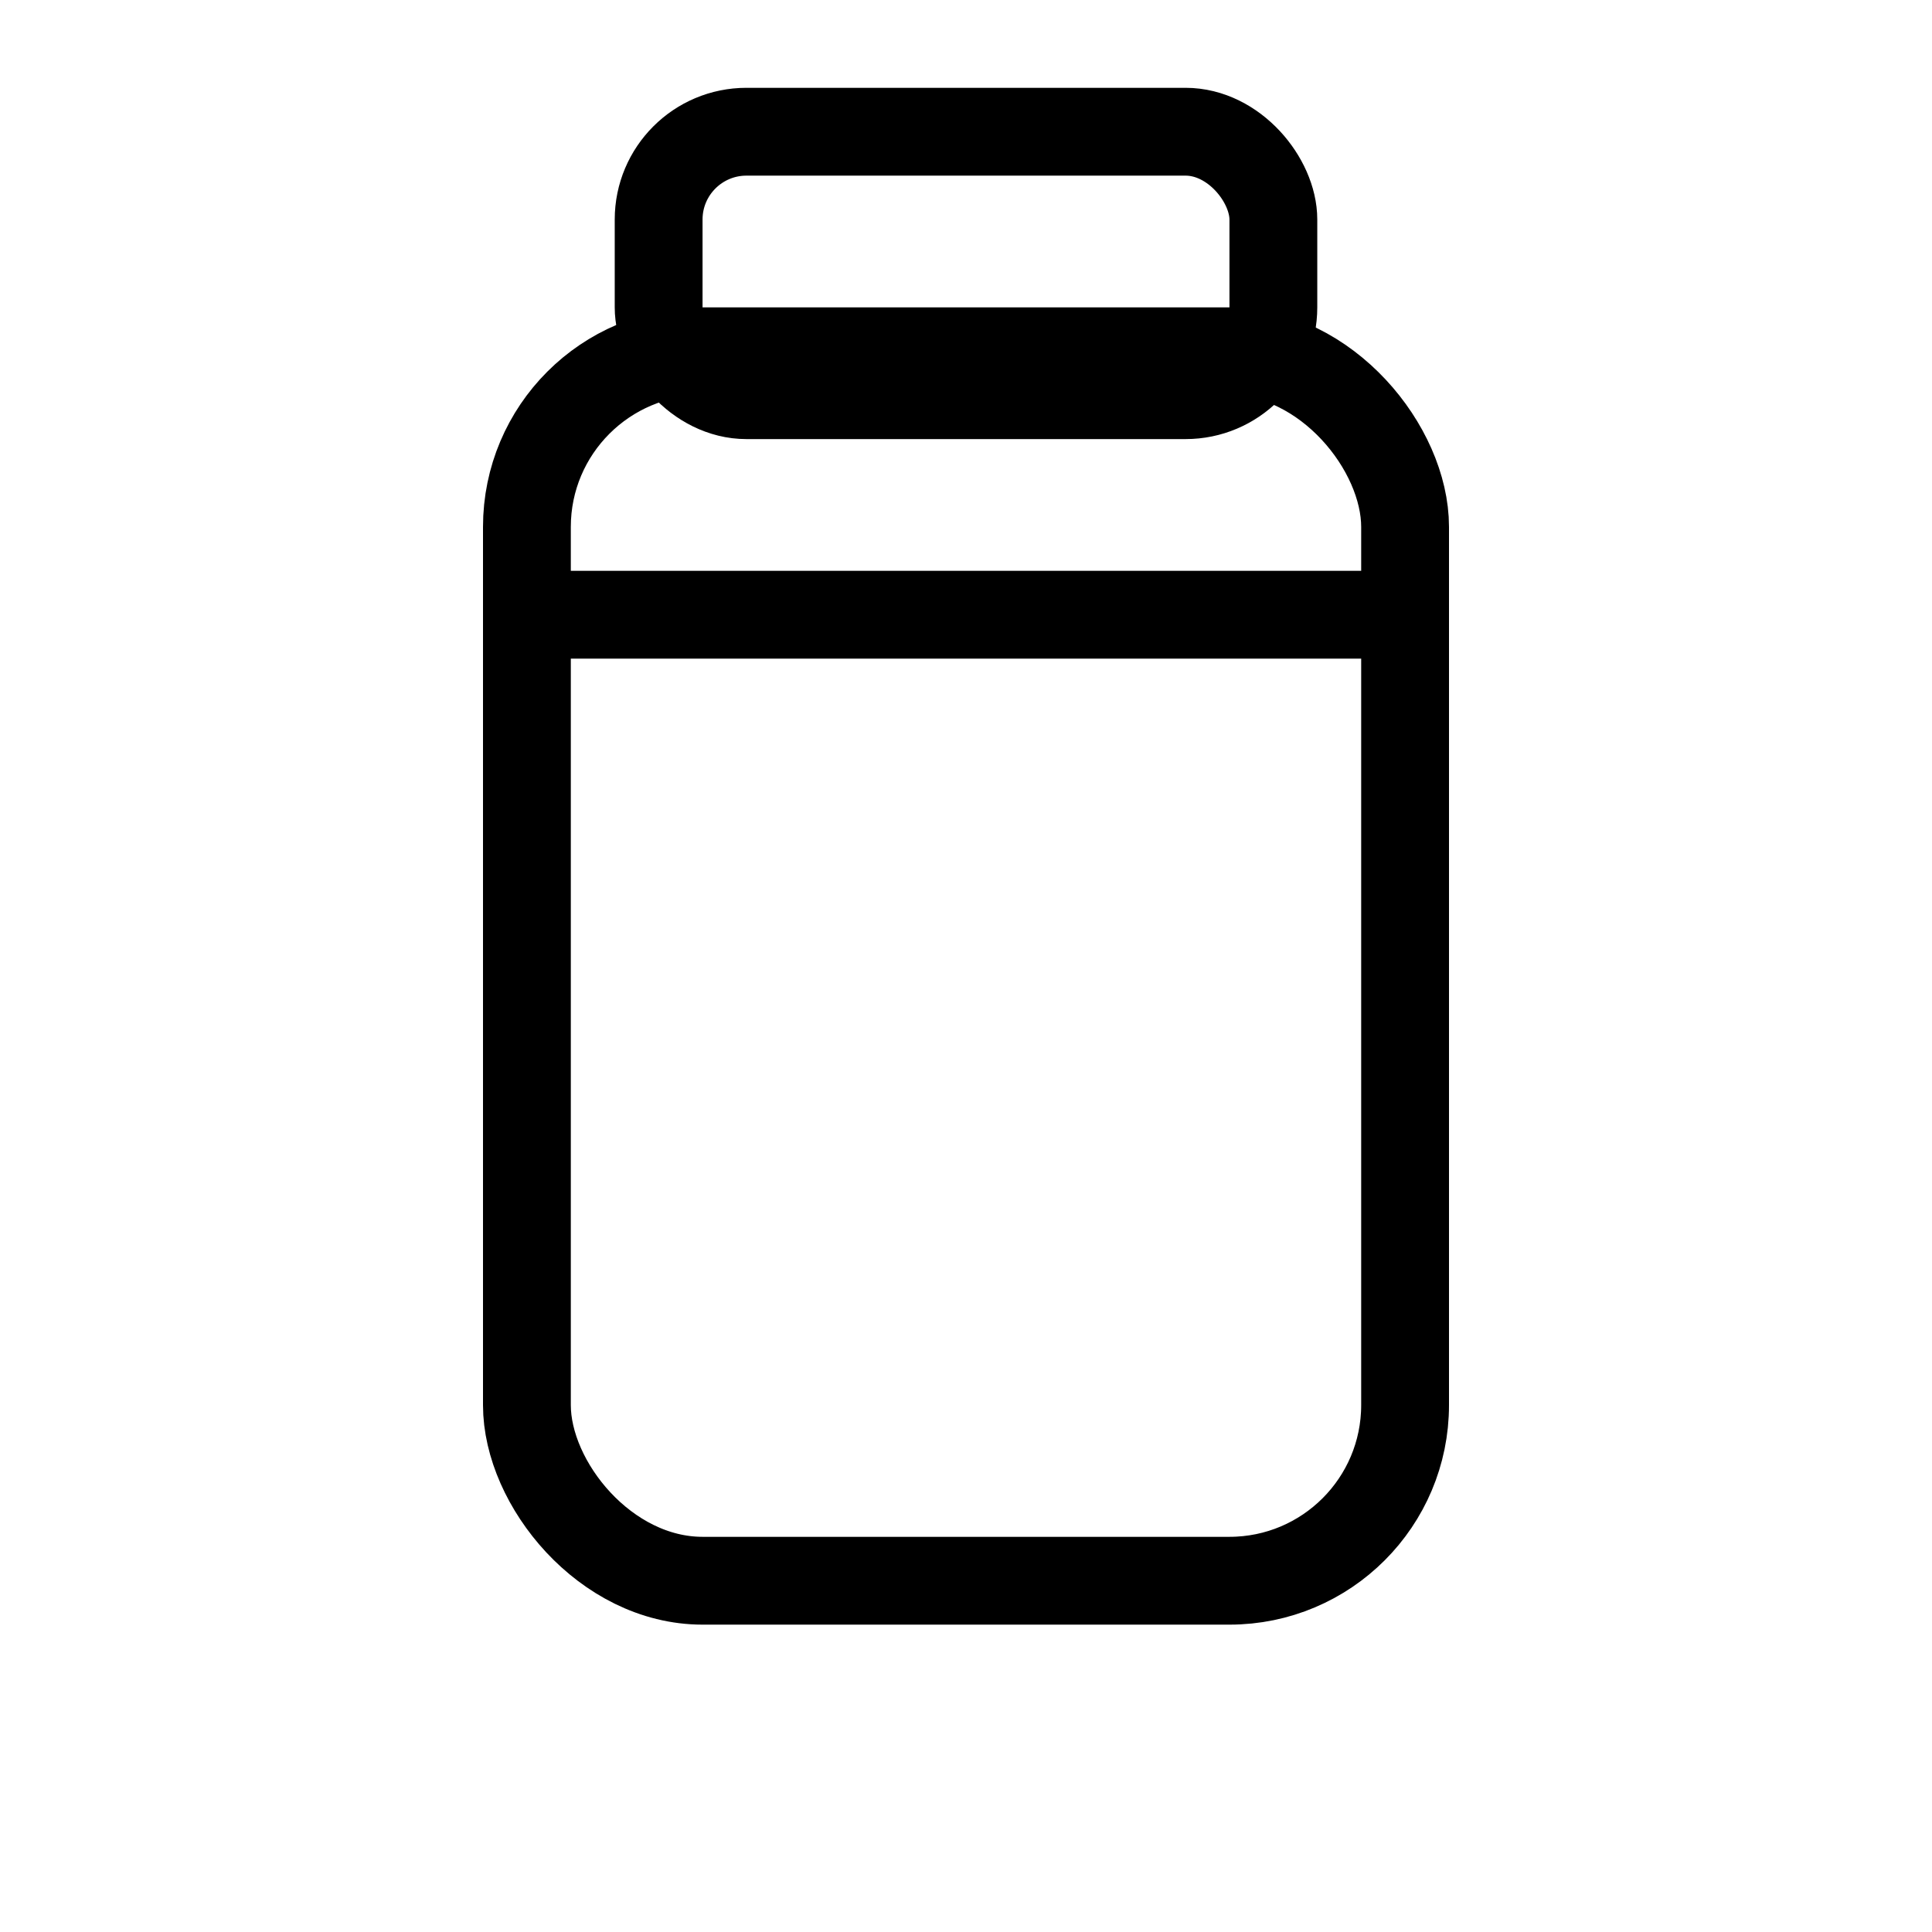
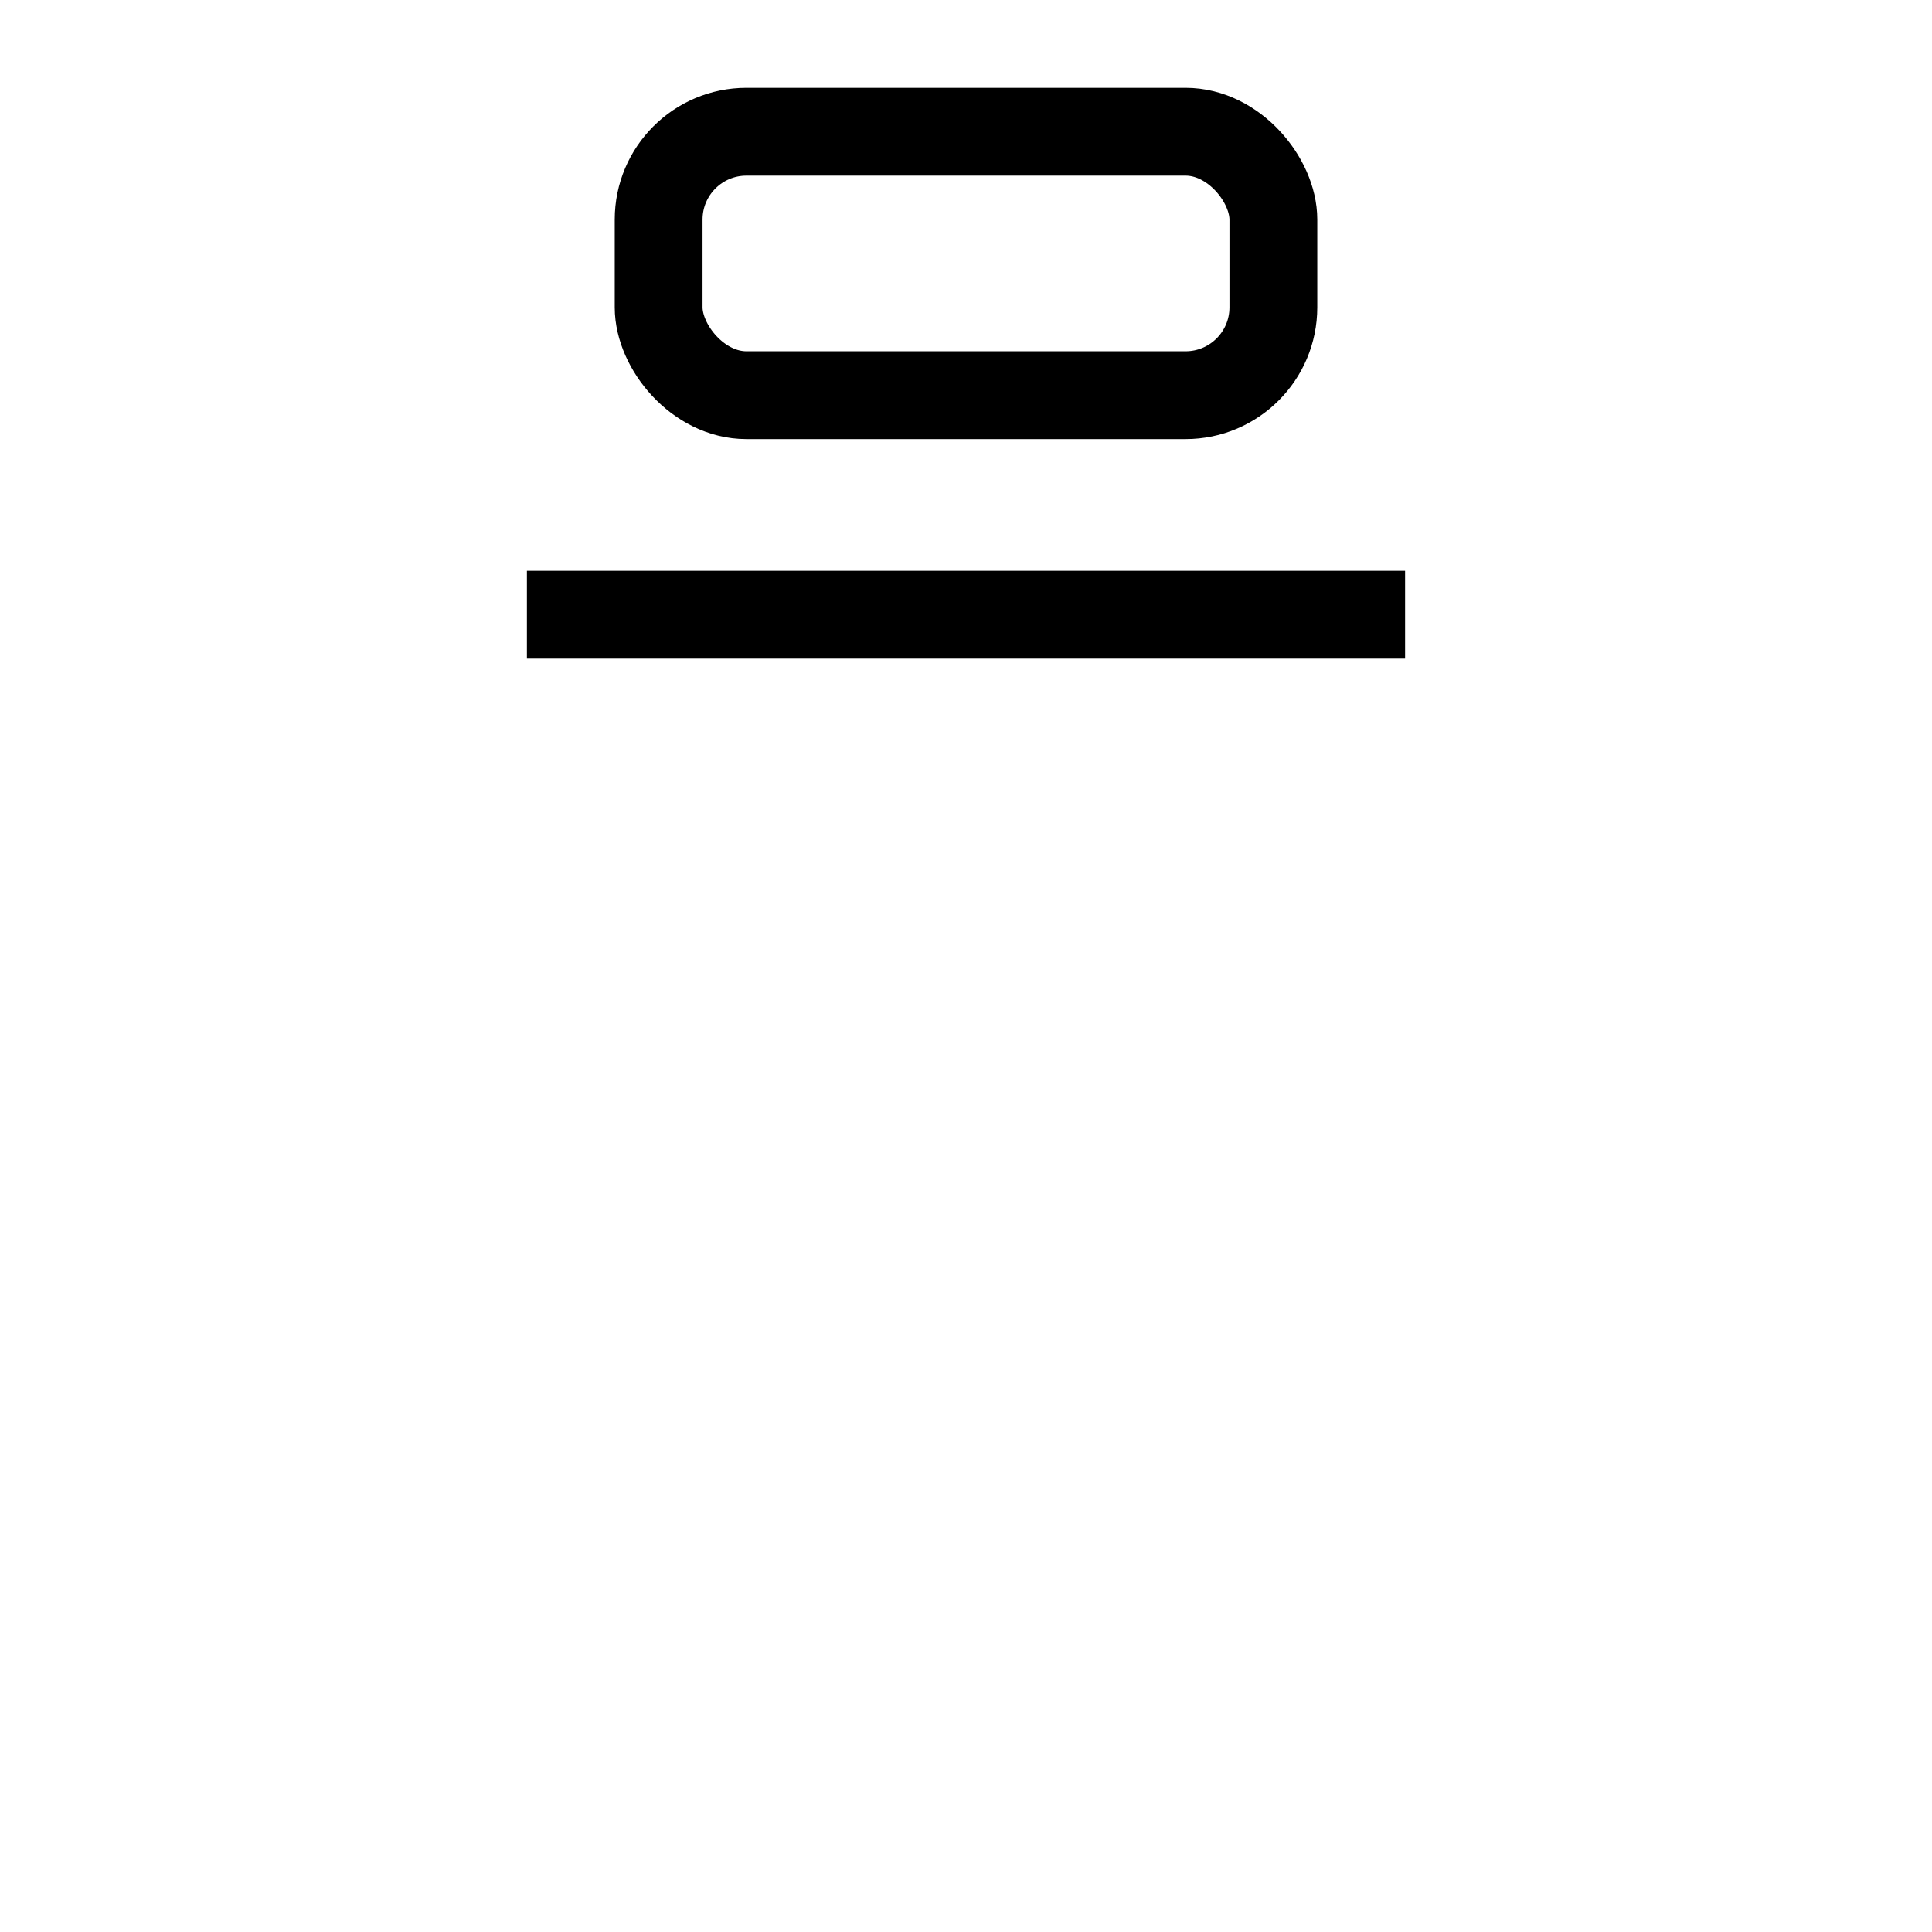
<svg xmlns="http://www.w3.org/2000/svg" width="22" height="22" viewBox="0 0 22 22" fill="none" stroke="black" stroke-width="1">
-   <rect x="6" y="4" width="10" height="14" rx="2" />
  <line x1="6" y1="7" x2="16" y2="7" />
  <rect x="7.5" y="1.5" width="7" height="3" rx="1" />
</svg>